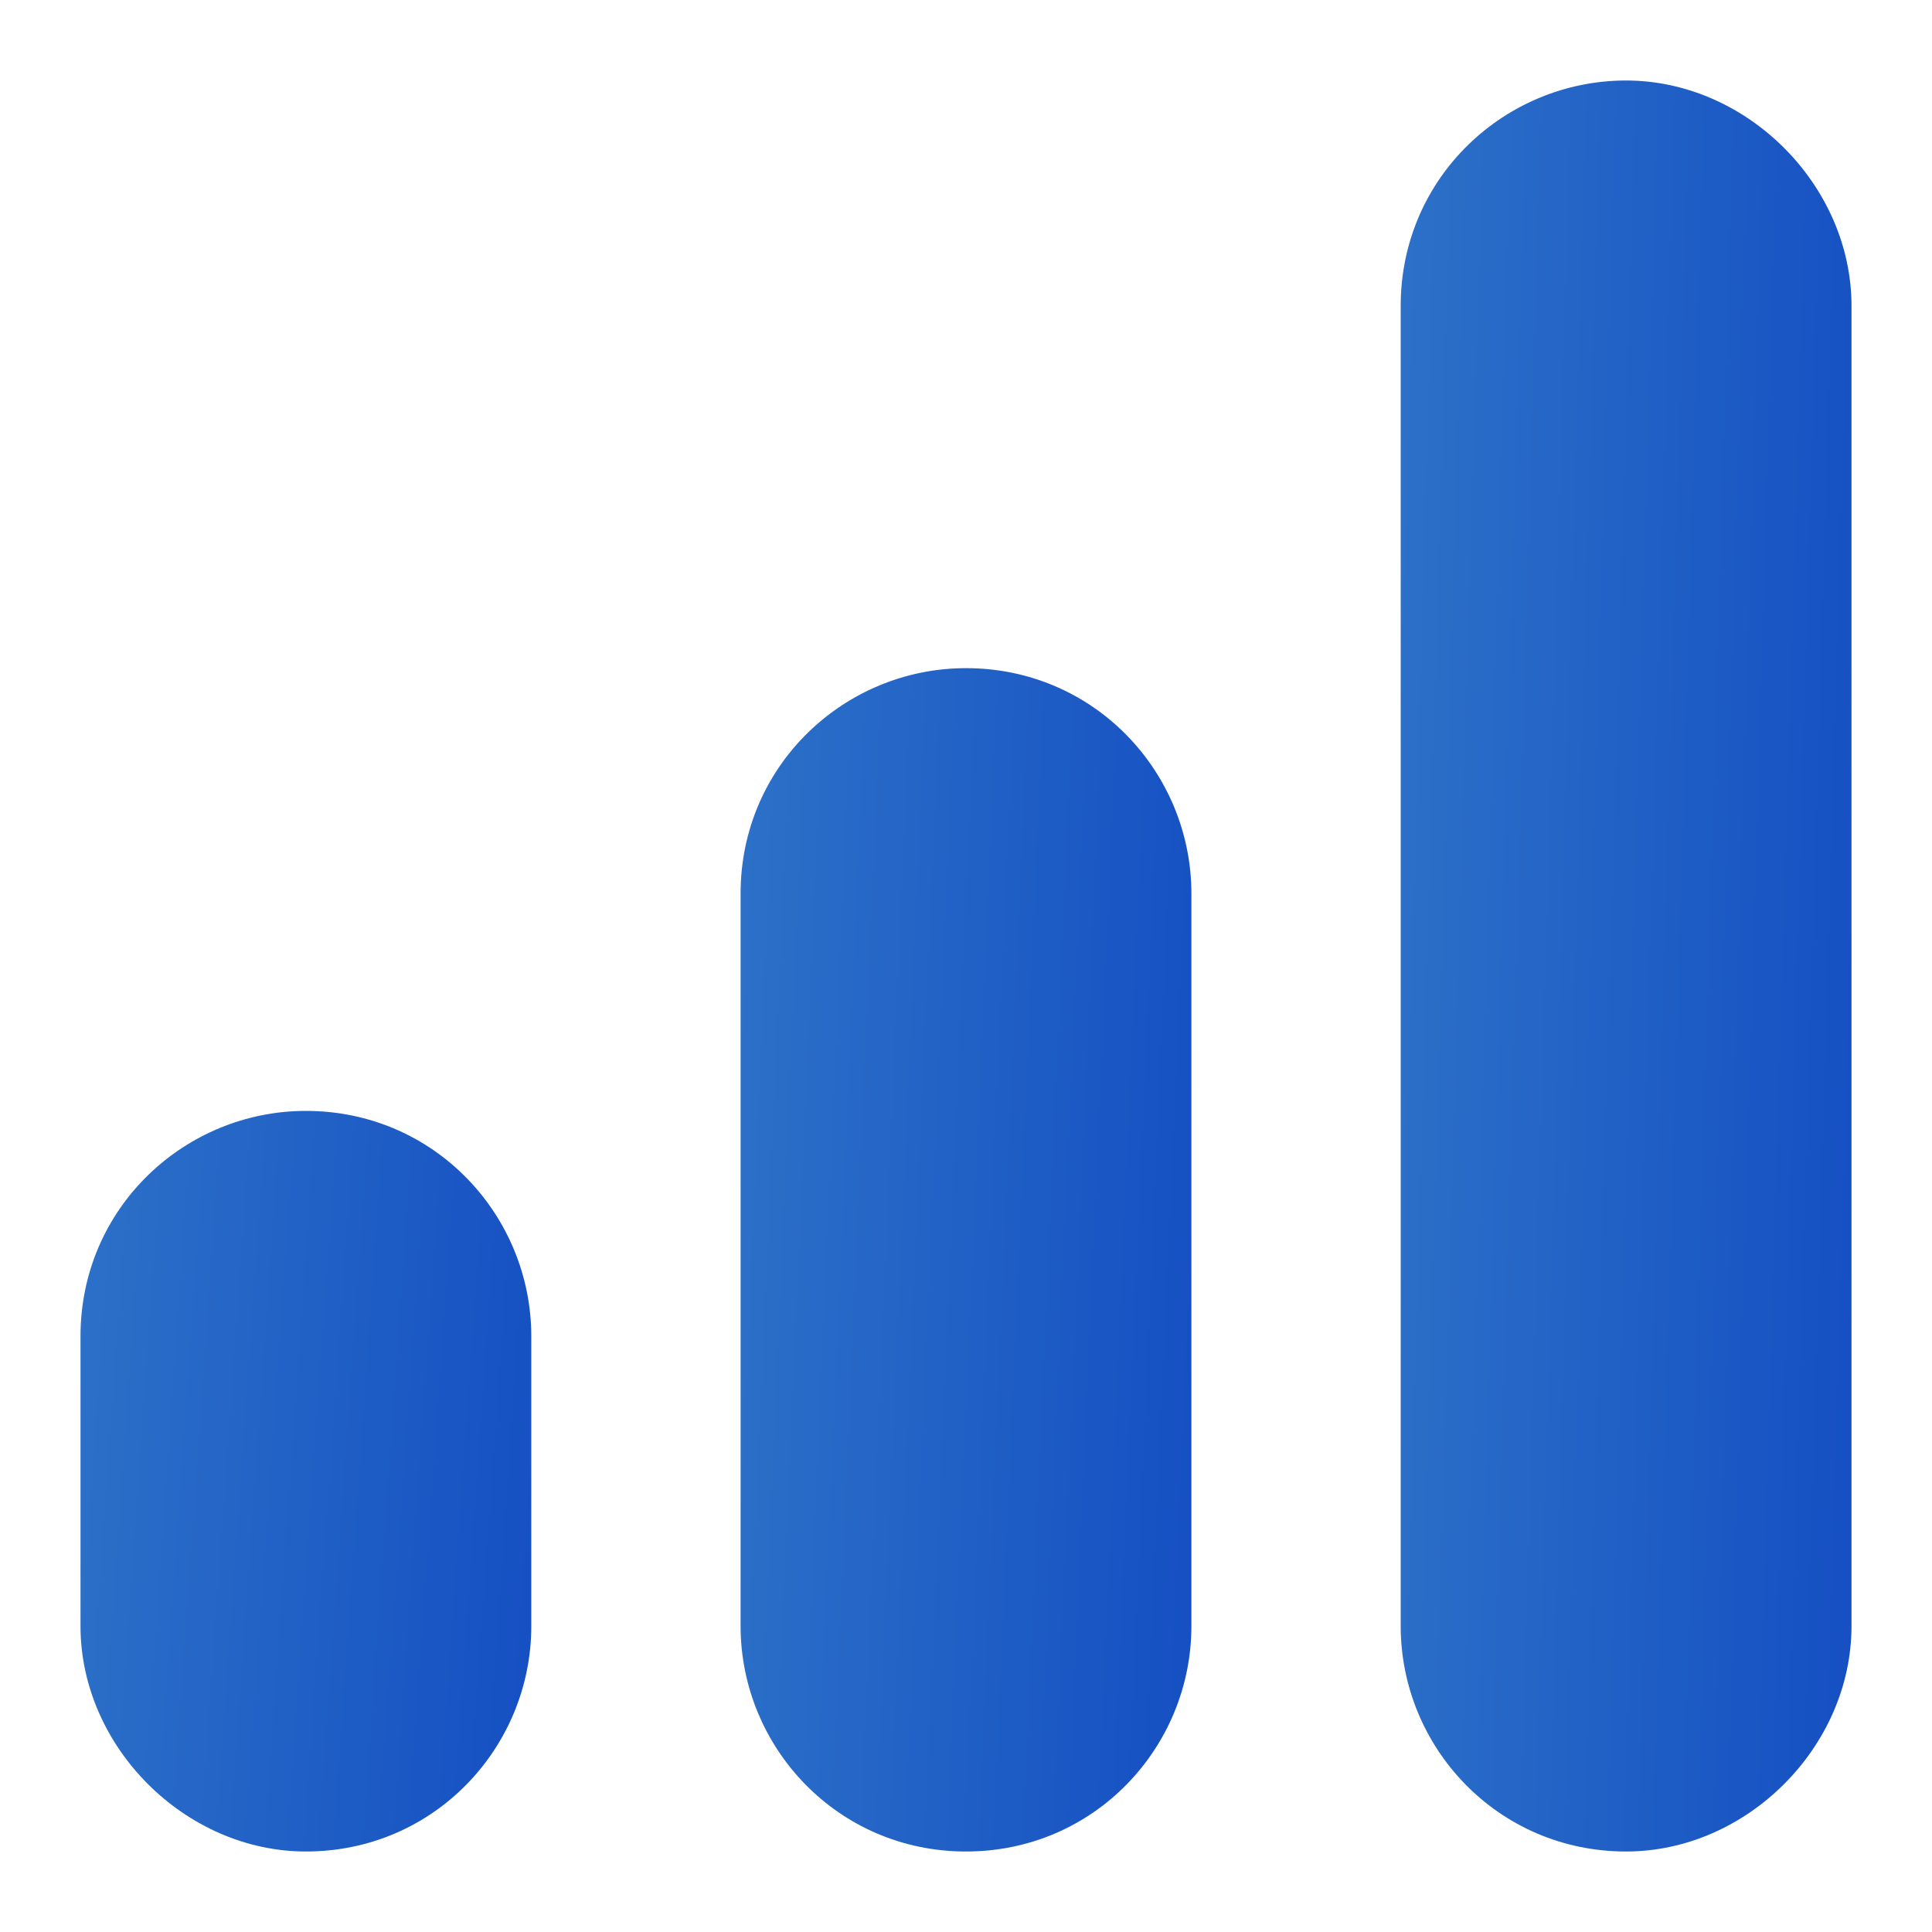
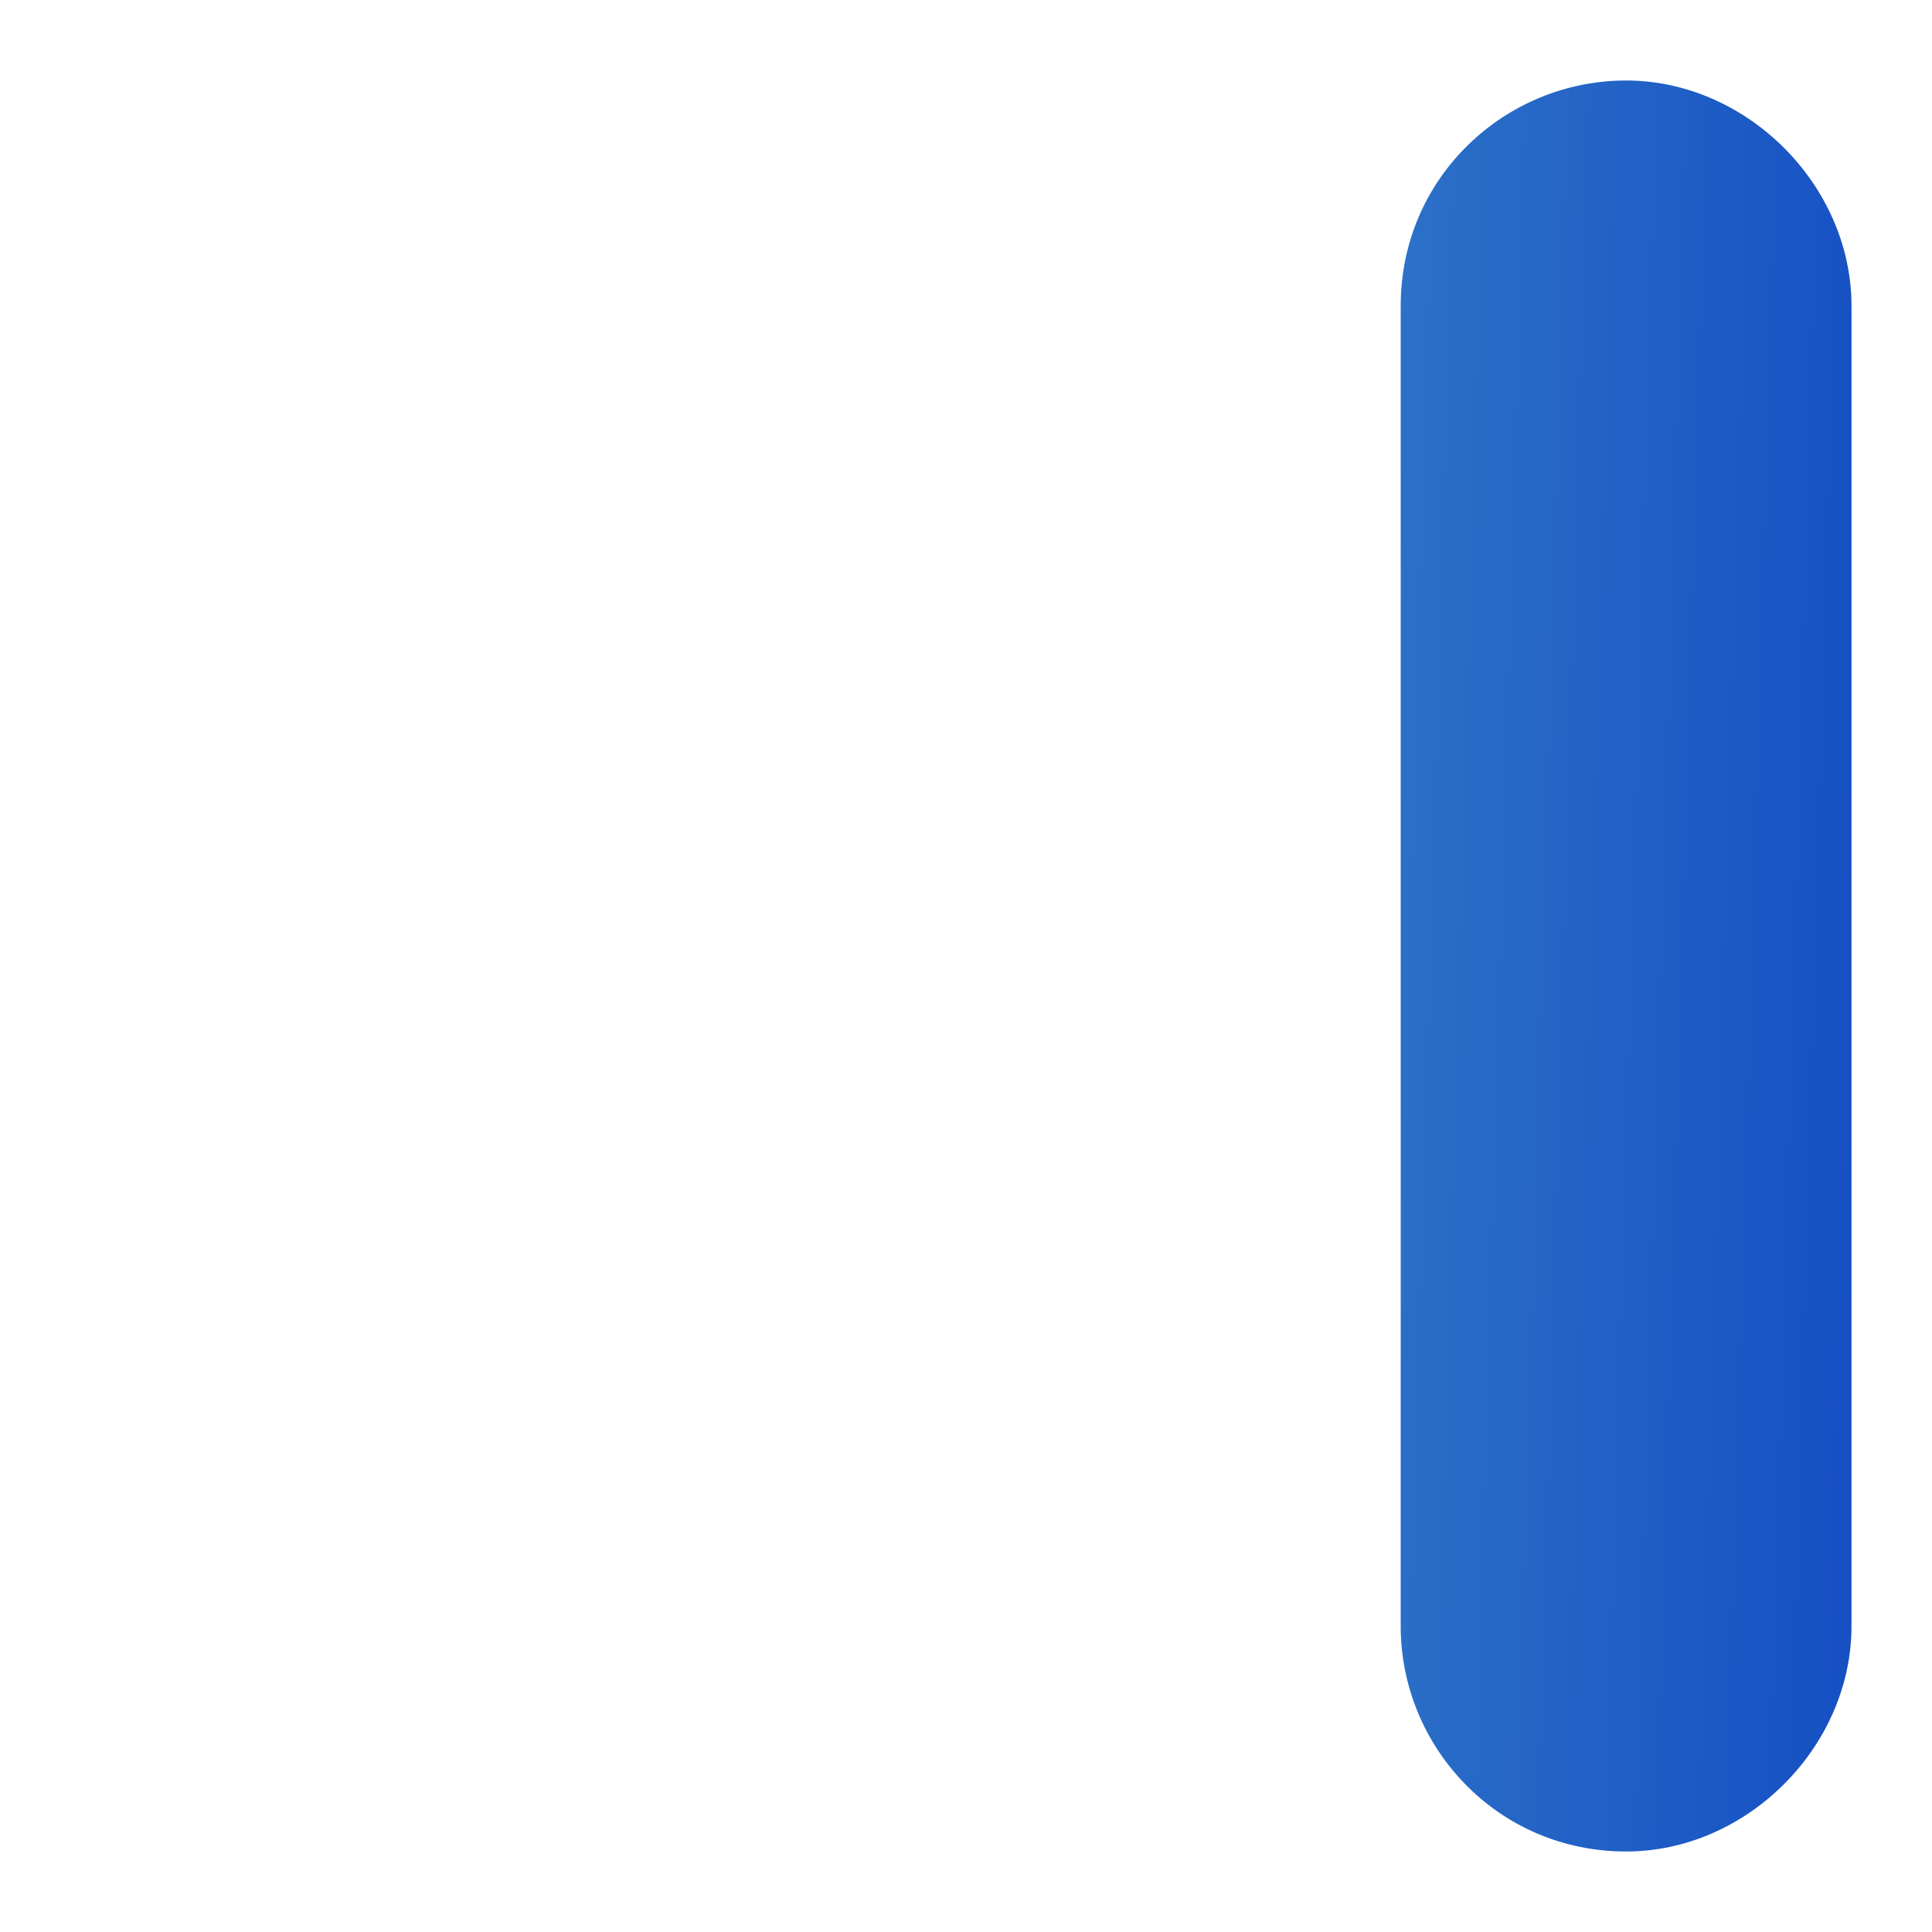
<svg xmlns="http://www.w3.org/2000/svg" width="60" height="60" viewBox="0 0 60 60" fill="none">
-   <path d="M9.5 57.5C5.75 57.5 2.5 54.25 2.5 50.5V41.5C2.5 37.5 5.75 34.5 9.5 34.5C13.5 34.5 16.5 37.75 16.5 41.5V50.5C16.5 54.25 13.5 57.5 9.5 57.5Z" fill="url(#paint0_linear_13992_7582)" />
-   <path d="M30 57.5C26 57.5 23 54.25 23 50.5V27.75C23 23.75 26.25 20.75 30 20.75C34 20.75 37 24 37 27.75V50.5C37 54.25 34 57.5 30 57.5Z" fill="url(#paint1_linear_13992_7582)" />
  <path d="M50.5 57.5C46.5 57.5 43.5 54.25 43.5 50.5V9.5C43.5 5.5 46.75 2.5 50.5 2.5C54.25 2.5 57.5 5.75 57.5 9.5V50.5C57.5 54.25 54.25 57.5 50.5 57.5Z" fill="url(#paint2_linear_13992_7582)" />
  <defs>
    <linearGradient id="paint0_linear_13992_7582" x1="2.131" y1="33.417" x2="23.632" y2="34.925" gradientUnits="userSpaceOnUse">
      <stop stop-color="#2D72C8" />
      <stop offset="1" stop-color="#0D43C1" />
    </linearGradient>
    <linearGradient id="paint1_linear_13992_7582" x1="22.631" y1="19.02" x2="44.197" y2="19.966" gradientUnits="userSpaceOnUse">
      <stop stop-color="#2D72C8" />
      <stop offset="1" stop-color="#0D43C1" />
    </linearGradient>
    <linearGradient id="paint2_linear_13992_7582" x1="43.131" y1="-0.09" x2="64.72" y2="0.544" gradientUnits="userSpaceOnUse">
      <stop stop-color="#2D72C8" />
      <stop offset="1" stop-color="#0D43C1" />
    </linearGradient>
  </defs>
</svg>